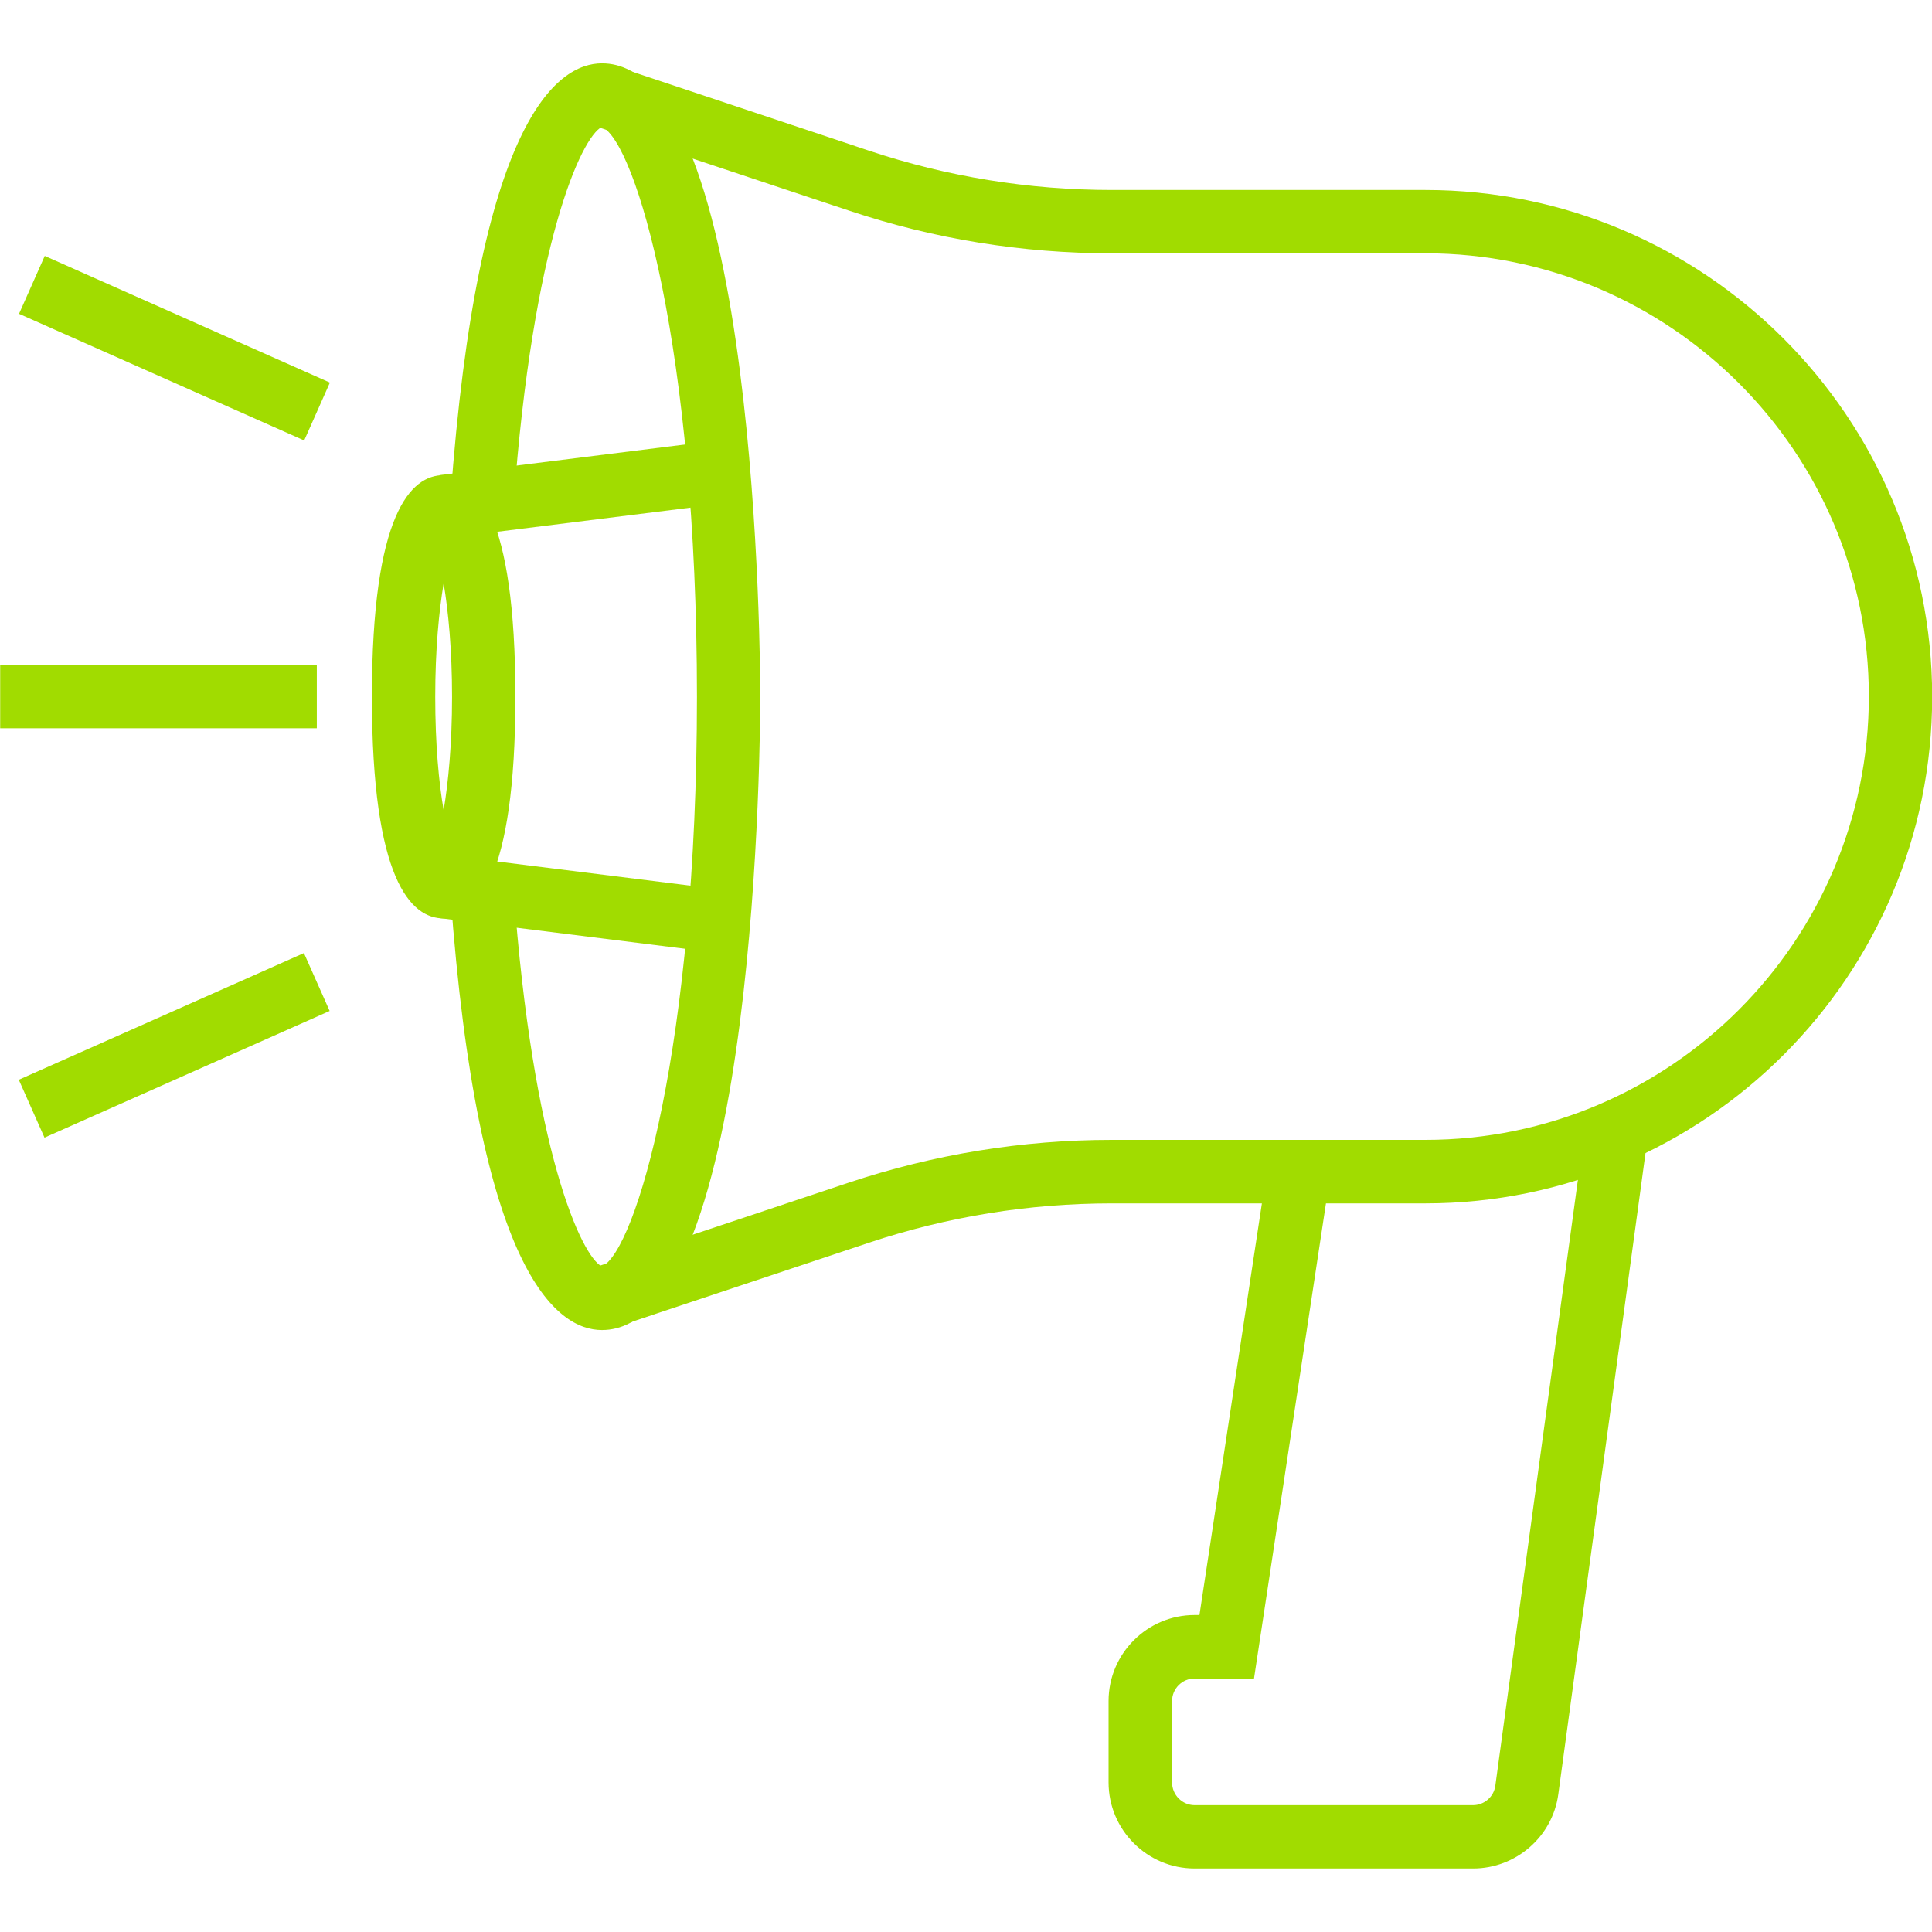
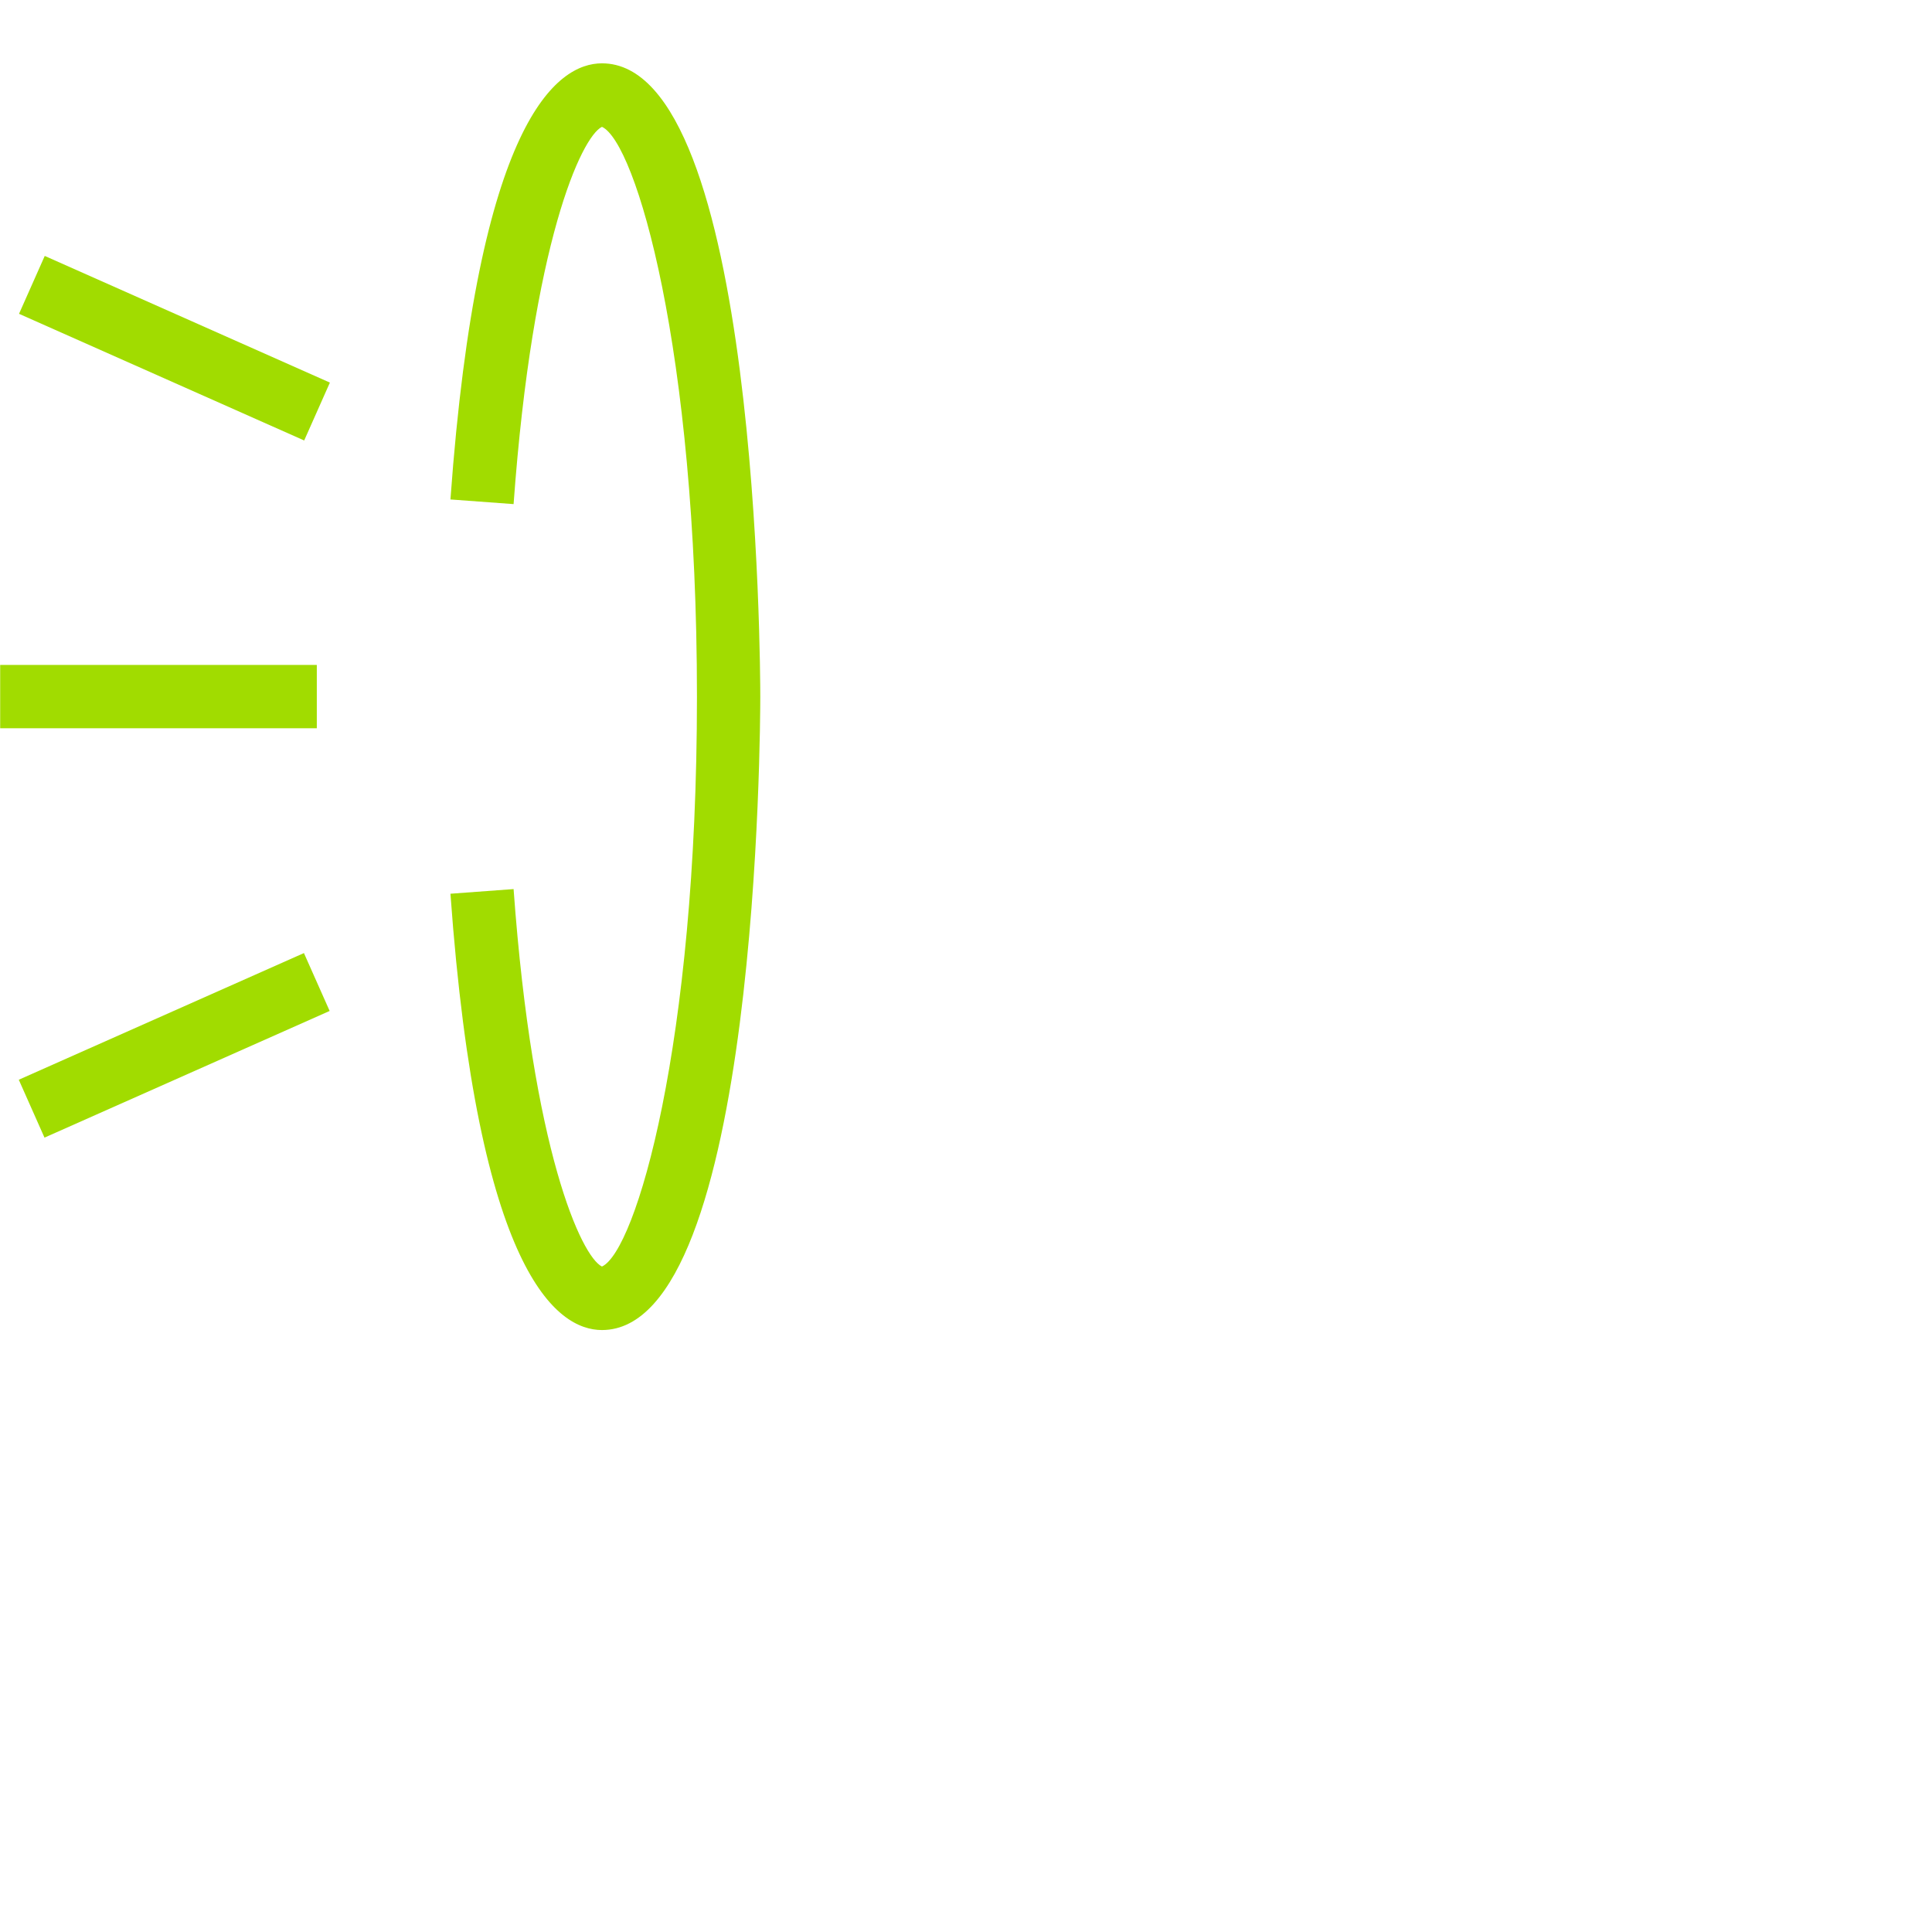
<svg xmlns="http://www.w3.org/2000/svg" version="1.1" id="Layer_1" x="0px" y="0px" viewBox="0 0 1080 1080" style="enable-background:new 0 0 1080 1080;" xml:space="preserve">
  <style type="text/css">
	.st0{fill:#A1DC00;}
</style>
  <g>
    <g>
      <path class="st0" d="M336.5,743.5c-25.1,0-69.4-31.7-84.7-243.9l35.3-2.6C297.7,643.3,325,702.4,336.5,708    c18.9-8.7,53.1-123.6,53.1-318.5S355.4,79.6,336.5,70.9c-11.5,5.6-38.8,64.7-49.4,210.9l-35.3-2.6C267.1,67,311.5,35.4,336.5,35.4    C424,35.4,425,375,425,389.4S424,743.5,336.5,743.5z" />
    </g>
    <g>
-       <path class="st0" d="M248,513.4c-18.3,0-40.1-21.5-40.1-123.9s21.8-123.9,40.1-123.9c18.3,0,40.1,21.5,40.1,123.9    S266.3,513.4,248,513.4z M248,326.1c-2.6,15.5-4.7,36.9-4.7,63.4s2,47.9,4.7,63.4c2.6-15.5,4.7-36.9,4.7-63.4    S250.6,341.6,248,326.1z" />
-     </g>
+       </g>
    <g>
-       <rect x="300.4" y="433.8" transform="matrix(0.124 -0.992 0.992 0.124 -221.973 757.415)" class="st0" width="35.4" height="141.4" />
-     </g>
+       </g>
    <g>
-       <rect x="247.4" y="256.7" transform="matrix(0.992 -0.124 0.124 0.992 -31.569 41.662)" class="st0" width="142.7" height="35.4" />
-     </g>
+       </g>
    <g>
-       <path class="st0" d="M342.1,742.6L330.9,709l143.6-47.9c47.4-15.8,96.9-23.9,147-23.9h175.3c136.7,0,247.9-111.2,247.9-247.9    S933.5,141.6,796.8,141.6H621.5c-50.1,0-99.5-8-147-23.9L330.9,69.9l11.2-33.6l143.6,47.9c43.8,14.6,89.5,22,135.8,22h175.3    c156.2,0,283.3,127.1,283.3,283.3S953,672.7,796.8,672.7H621.5c-46.3,0-91.9,7.4-135.8,22L342.1,742.6z" />
-     </g>
+       </g>
    <g>
-       <path class="st0" d="M823.5,1044.5H667.8c-26.5,0-48.1-21.6-48.1-48.1v-45.5c0-26.5,21.6-48.1,48.1-48.1h2.7l38-250.5l35,5.3    L701,938.3h-33.2c-7,0-12.6,5.7-12.6,12.6v45.5c0,7,5.7,12.7,12.6,12.7h155.6c6.3,0,11.7-4.7,12.5-10.9l49.5-363.2l35.1,4.8    L871.1,1003C867.9,1026.7,847.4,1044.5,823.5,1044.5z" />
-     </g>
+       </g>
    <g>
      <rect x="0.1" y="371.7" class="st0" width="177" height="35.4" />
    </g>
    <g>
      <rect x="79.8" y="107.5" transform="matrix(0.406 -0.914 0.914 0.406 -120.016 204.714)" class="st0" width="35.4" height="174.4" />
    </g>
    <g>
      <rect x="10.3" y="566.5" transform="matrix(0.914 -0.406 0.406 0.914 -228.914 89.98)" class="st0" width="174.4" height="35.4" />
    </g>
  </g>
</svg>